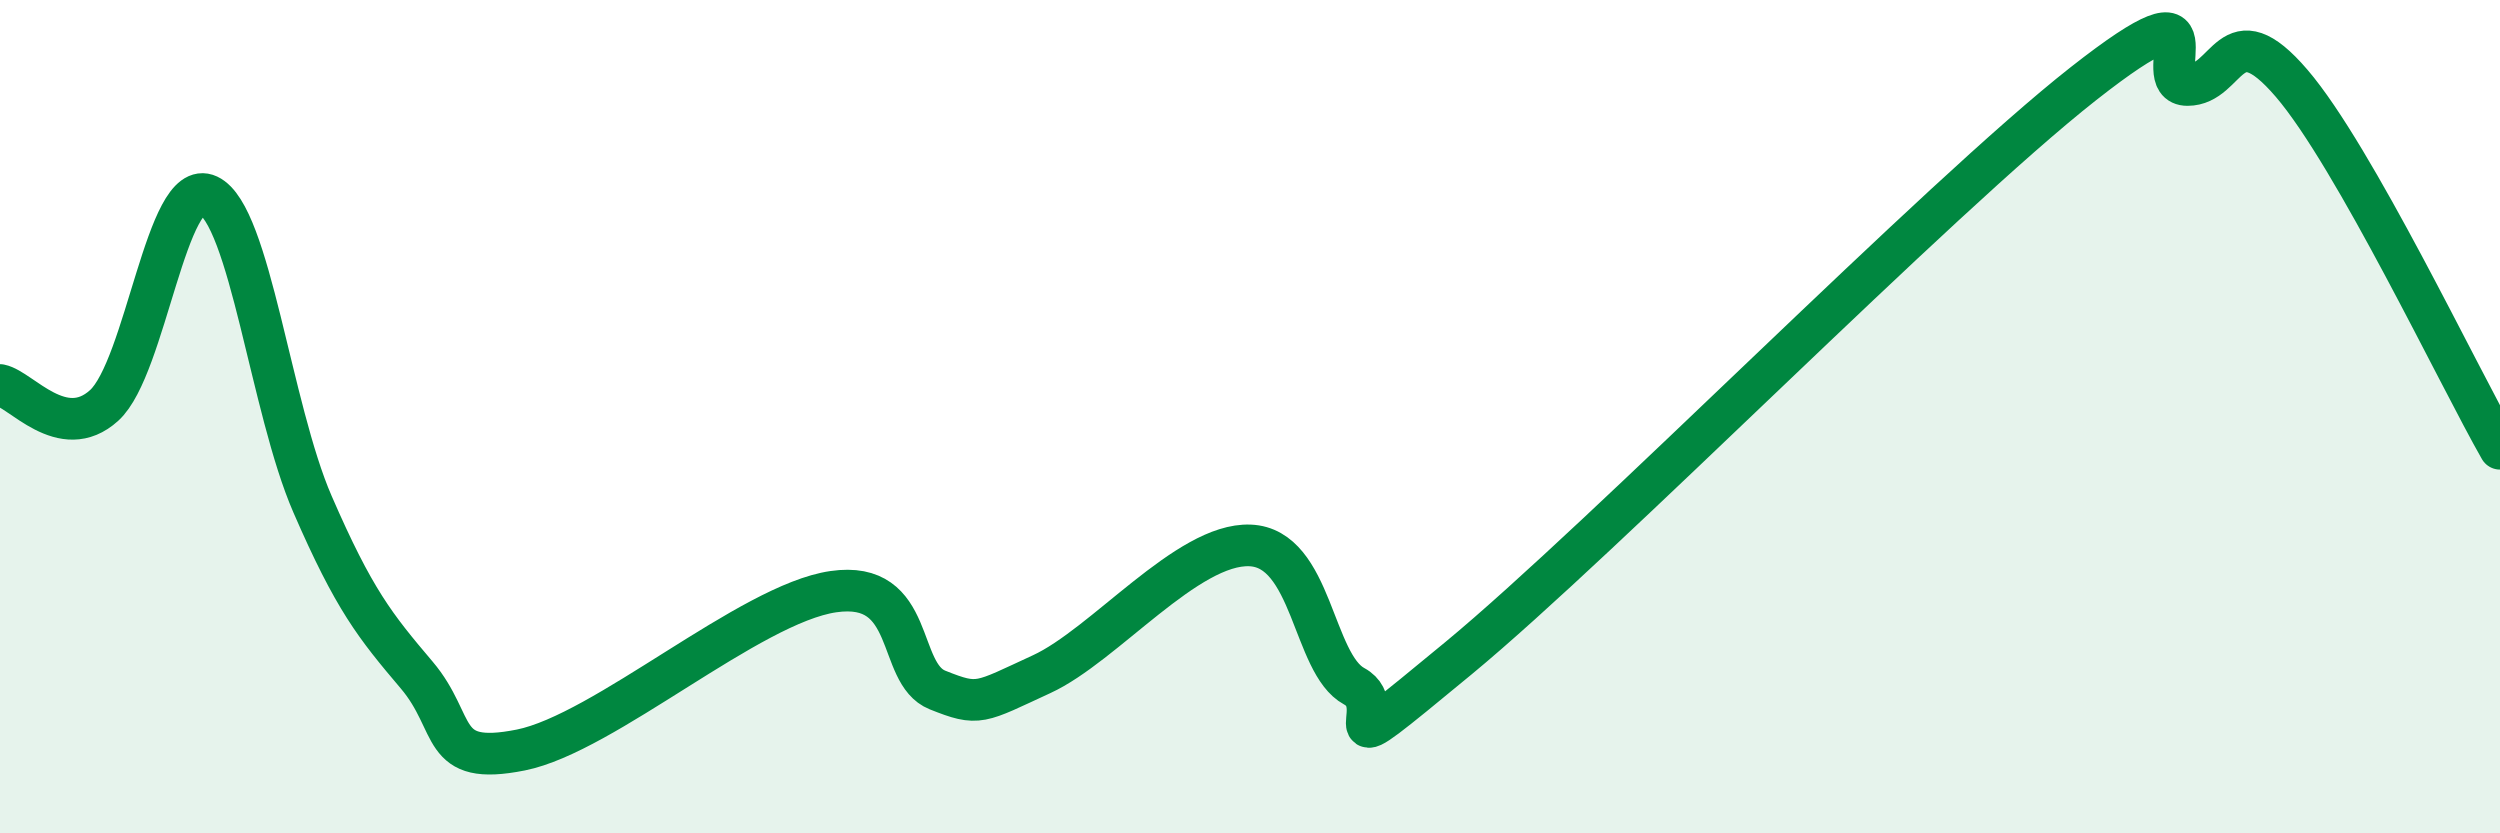
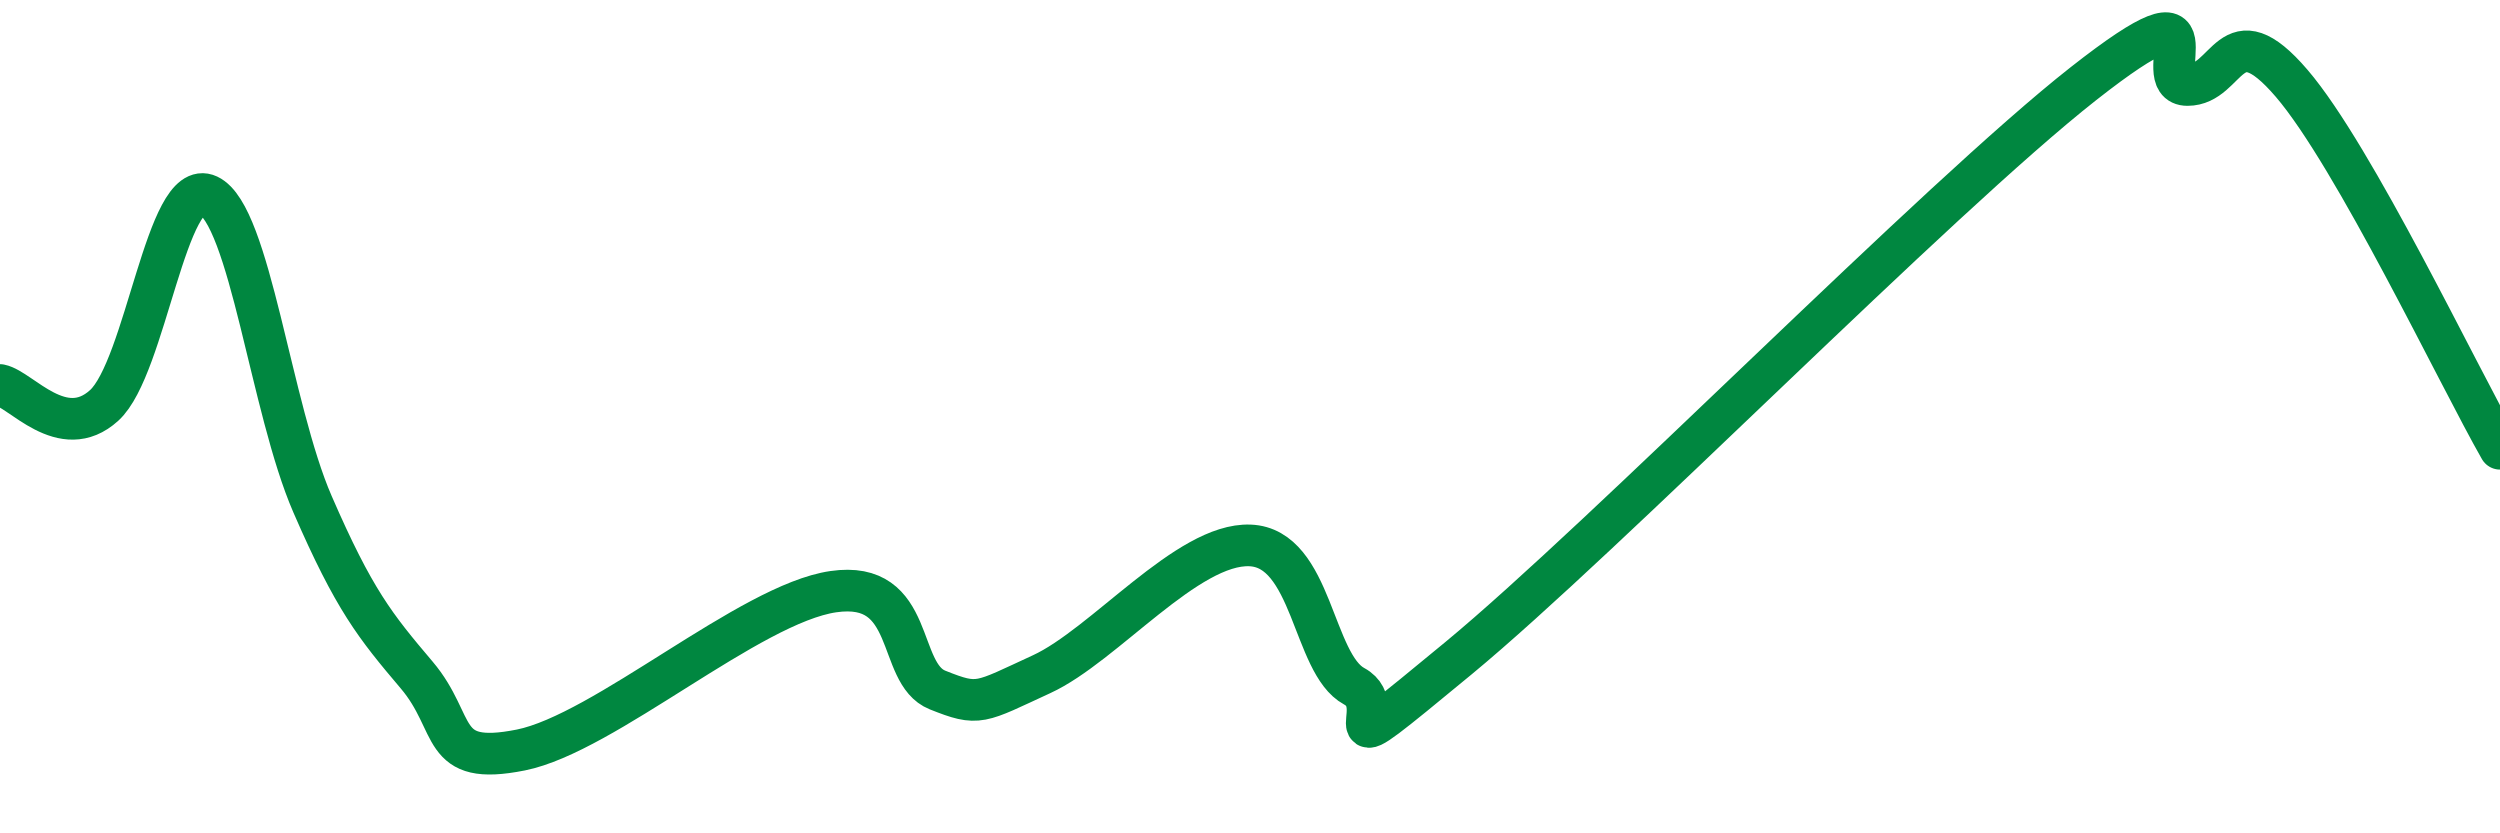
<svg xmlns="http://www.w3.org/2000/svg" width="60" height="20" viewBox="0 0 60 20">
-   <path d="M 0,9.24 C 0.5,9.34 1.5,10.64 2.5,9.73 C 3.5,8.82 4,4.22 5,4.69 C 6,5.16 6.5,9.8 7.5,12.1 C 8.5,14.4 9,15.02 10,16.2 C 11,17.38 10.5,18.4 12.5,18 C 14.5,17.6 18,14.49 20,14.2 C 22,13.91 21.5,16.16 22.5,16.56 C 23.5,16.96 23.5,16.87 25,16.18 C 26.5,15.49 28.5,13.03 30,13.09 C 31.5,13.15 31.5,15.93 32.5,16.47 C 33.5,17.01 31.5,18.69 35,15.8 C 38.5,12.91 46.5,4.76 50,2.01 C 53.5,-0.74 51.5,2.04 52.5,2.04 C 53.5,2.04 53.5,0.25 55,2 C 56.5,3.75 59,9.02 60,10.77L60 20L0 20Z" fill="#008740" opacity="0.1" stroke-linecap="round" stroke-linejoin="round" />
  <path d="M 0,9.24 C 0.5,9.34 1.5,10.64 2.5,9.73 C 3.5,8.82 4,4.22 5,4.69 C 6,5.16 6.5,9.8 7.5,12.1 C 8.5,14.4 9,15.02 10,16.2 C 11,17.38 10.5,18.4 12.5,18 C 14.5,17.6 18,14.49 20,14.2 C 22,13.91 21.5,16.16 22.5,16.56 C 23.5,16.96 23.5,16.87 25,16.18 C 26.5,15.49 28.5,13.03 30,13.09 C 31.5,13.15 31.5,15.93 32.5,16.47 C 33.5,17.01 31.5,18.69 35,15.8 C 38.5,12.91 46.5,4.76 50,2.01 C 53.5,-0.74 51.5,2.04 52.5,2.04 C 53.5,2.04 53.5,0.25 55,2 C 56.5,3.75 59,9.02 60,10.77" stroke="#008740" stroke-width="1" fill="none" stroke-linecap="round" stroke-linejoin="round" />
</svg>